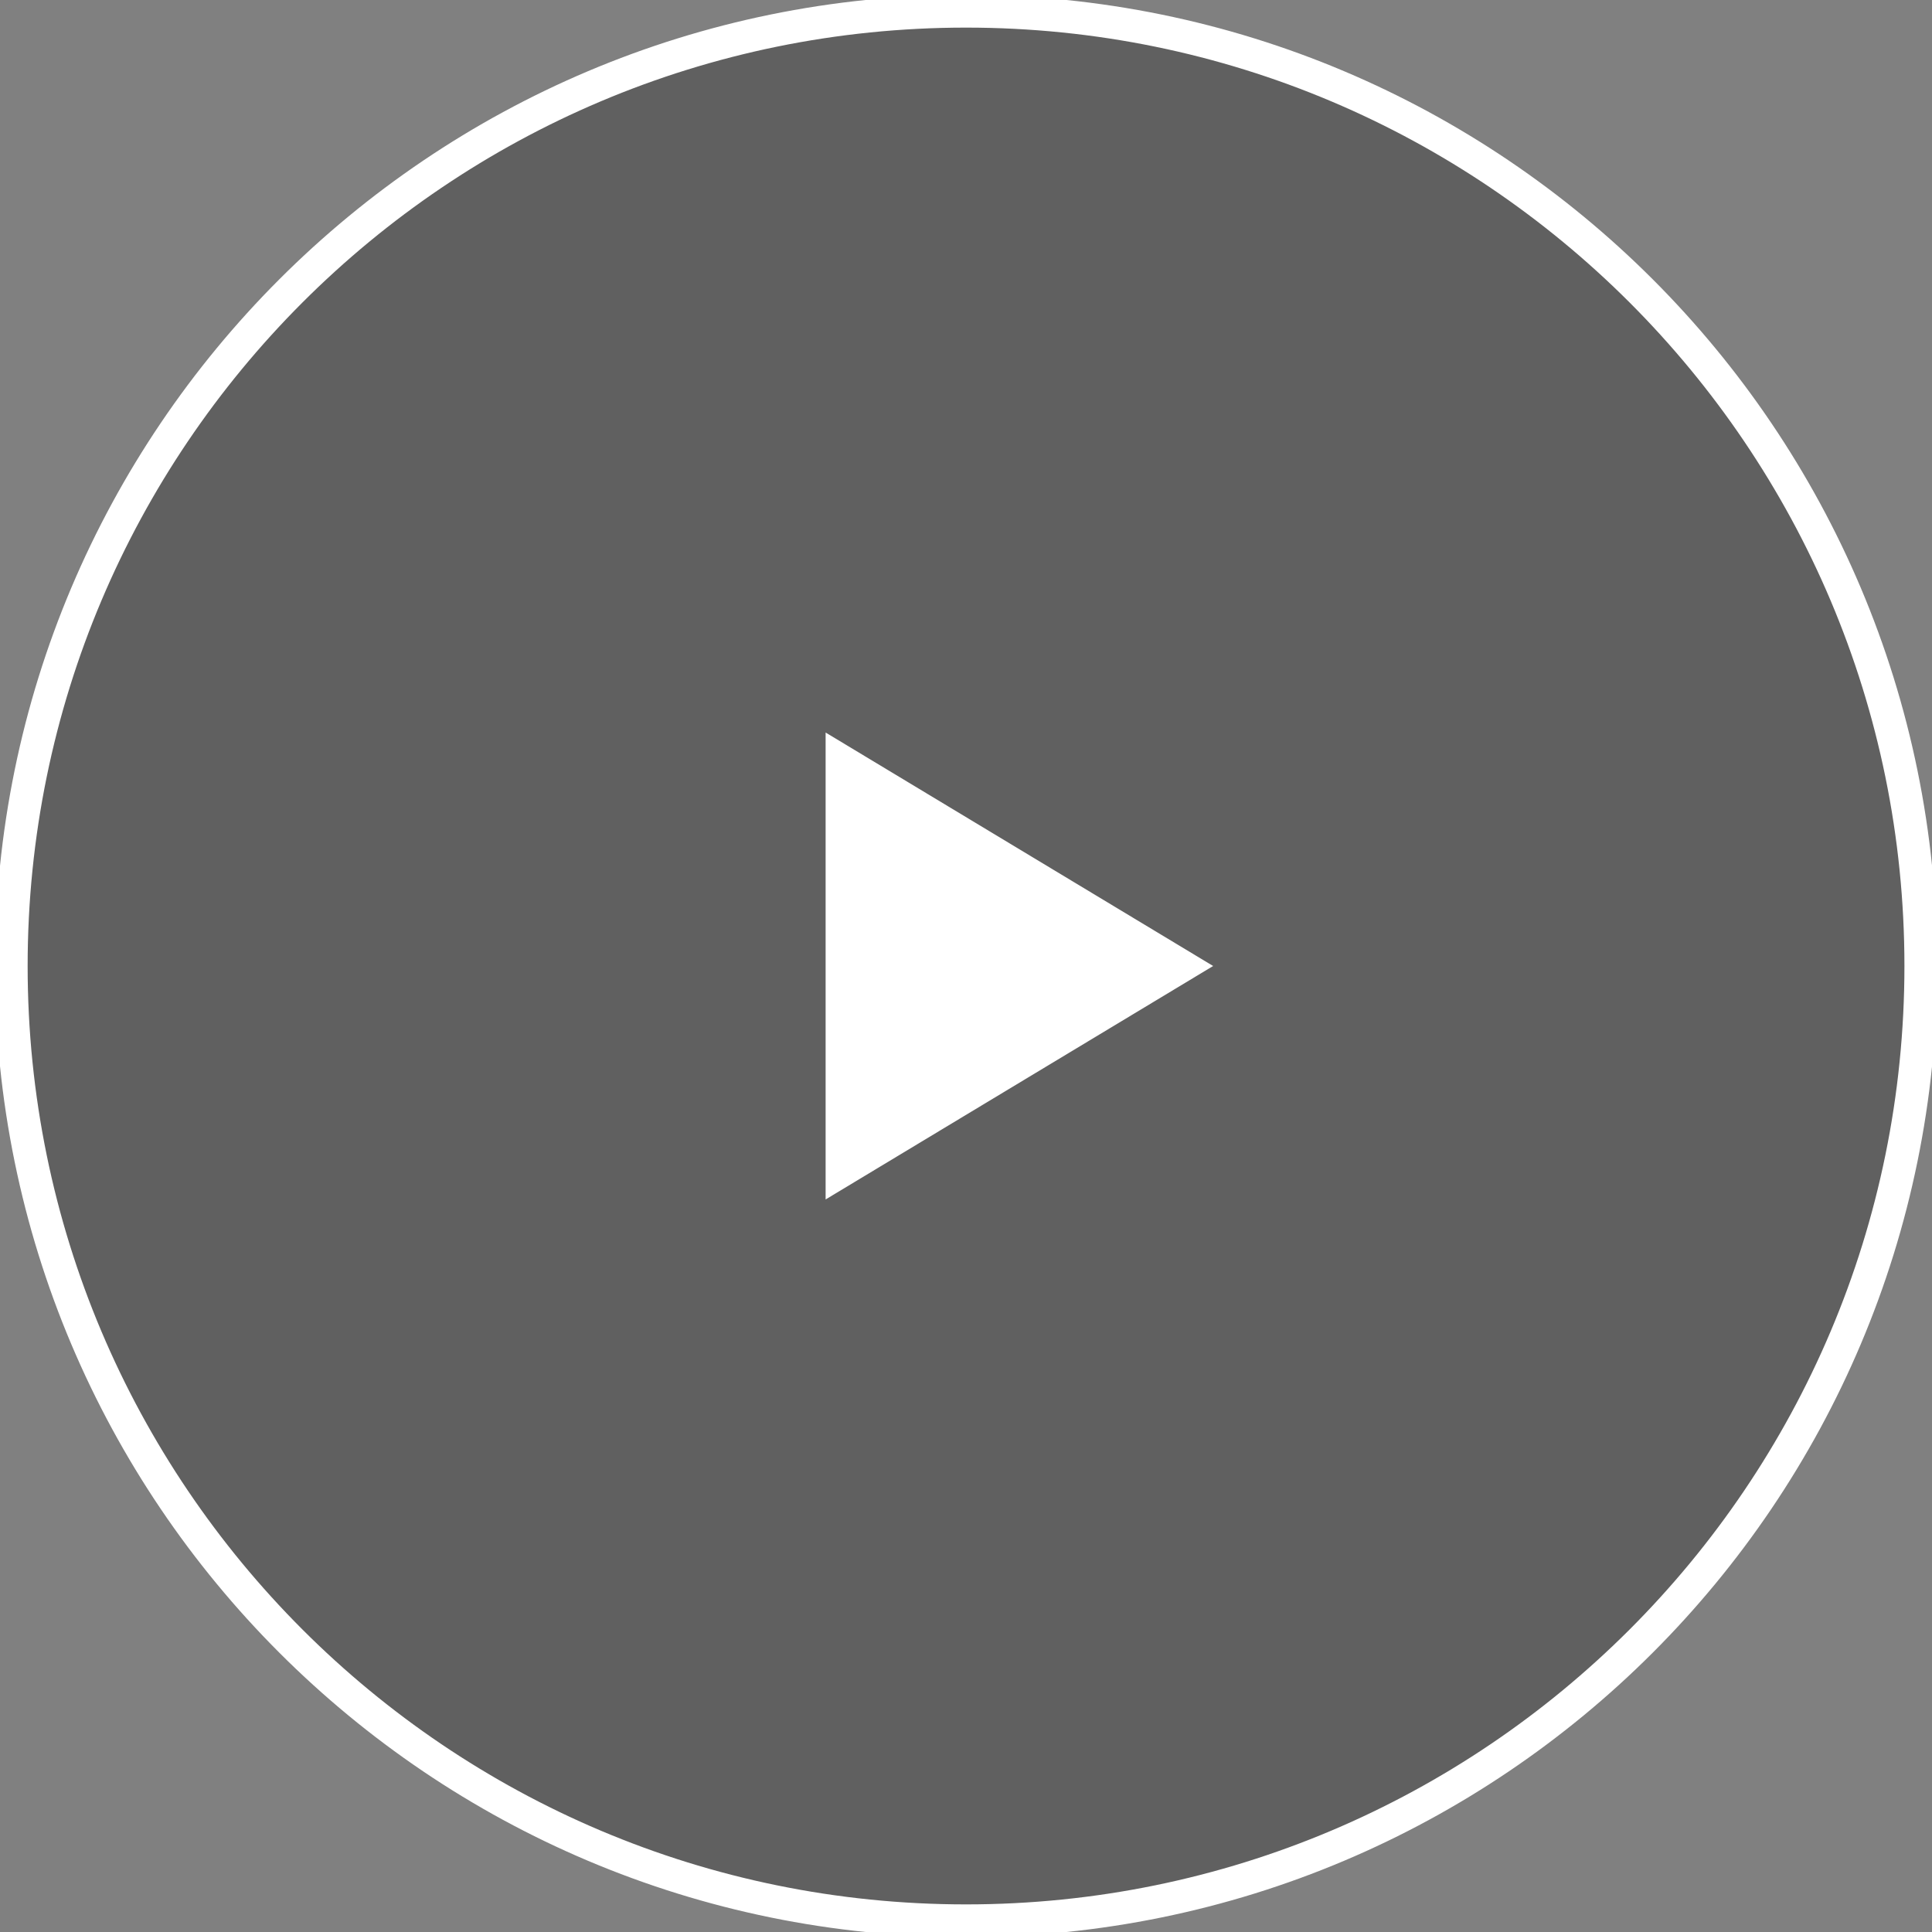
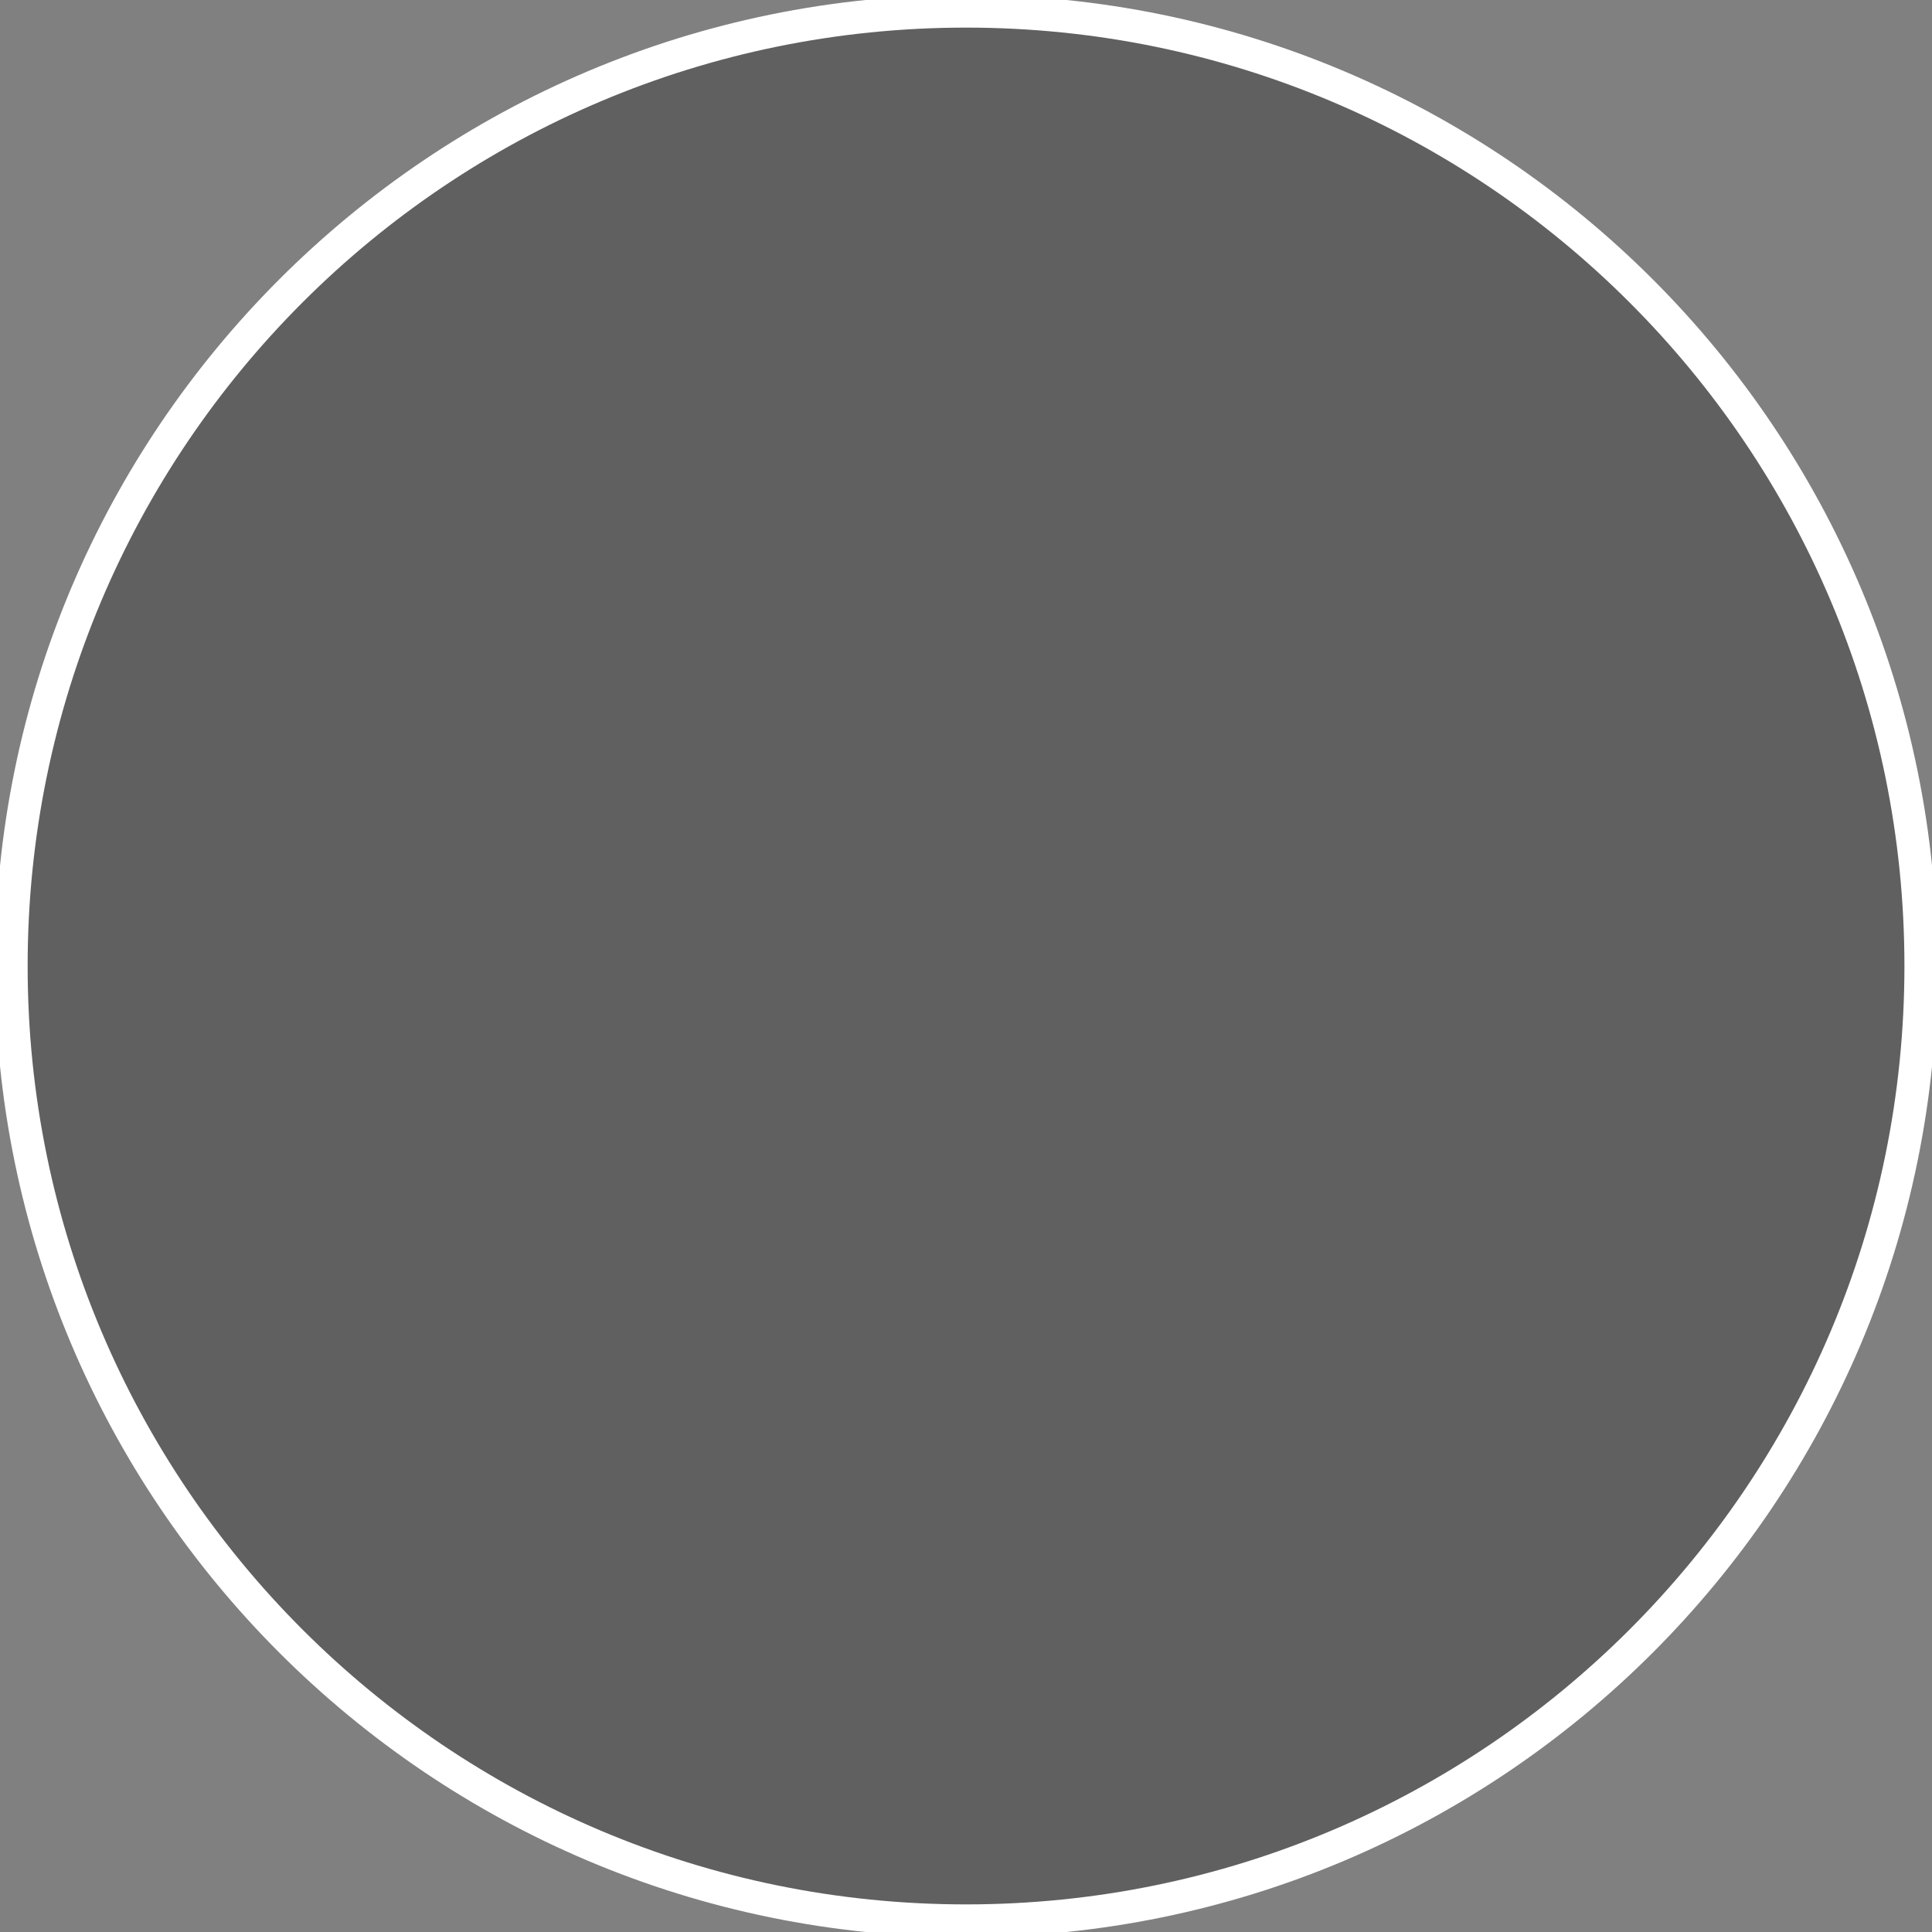
<svg xmlns="http://www.w3.org/2000/svg" width="59" height="59" viewBox="0 0 59 59" fill="none">
  <rect x="0" y="0" width="59" height="59" fill="#808080" stroke="none" />
  <g clip-path="url(#clip0_136_167)">
    <path d="M29.501 58.657C45.604 58.657 58.658 45.603 58.658 29.5C58.658 13.397 45.604 0.343 29.501 0.343C13.398 0.343 0.344 13.397 0.344 29.5C0.344 45.603 13.398 58.657 29.501 58.657Z" fill="black" fill-opacity="0.25" stroke="white" />
-     <path d="M37.047 29.5L25.213 36.629V22.37L37.047 29.5Z" fill="white" />
  </g>
  <defs>
    <clipPath id="clip0_136_167">
      <rect width="59" height="59" fill="white" />
    </clipPath>
  </defs>
</svg>